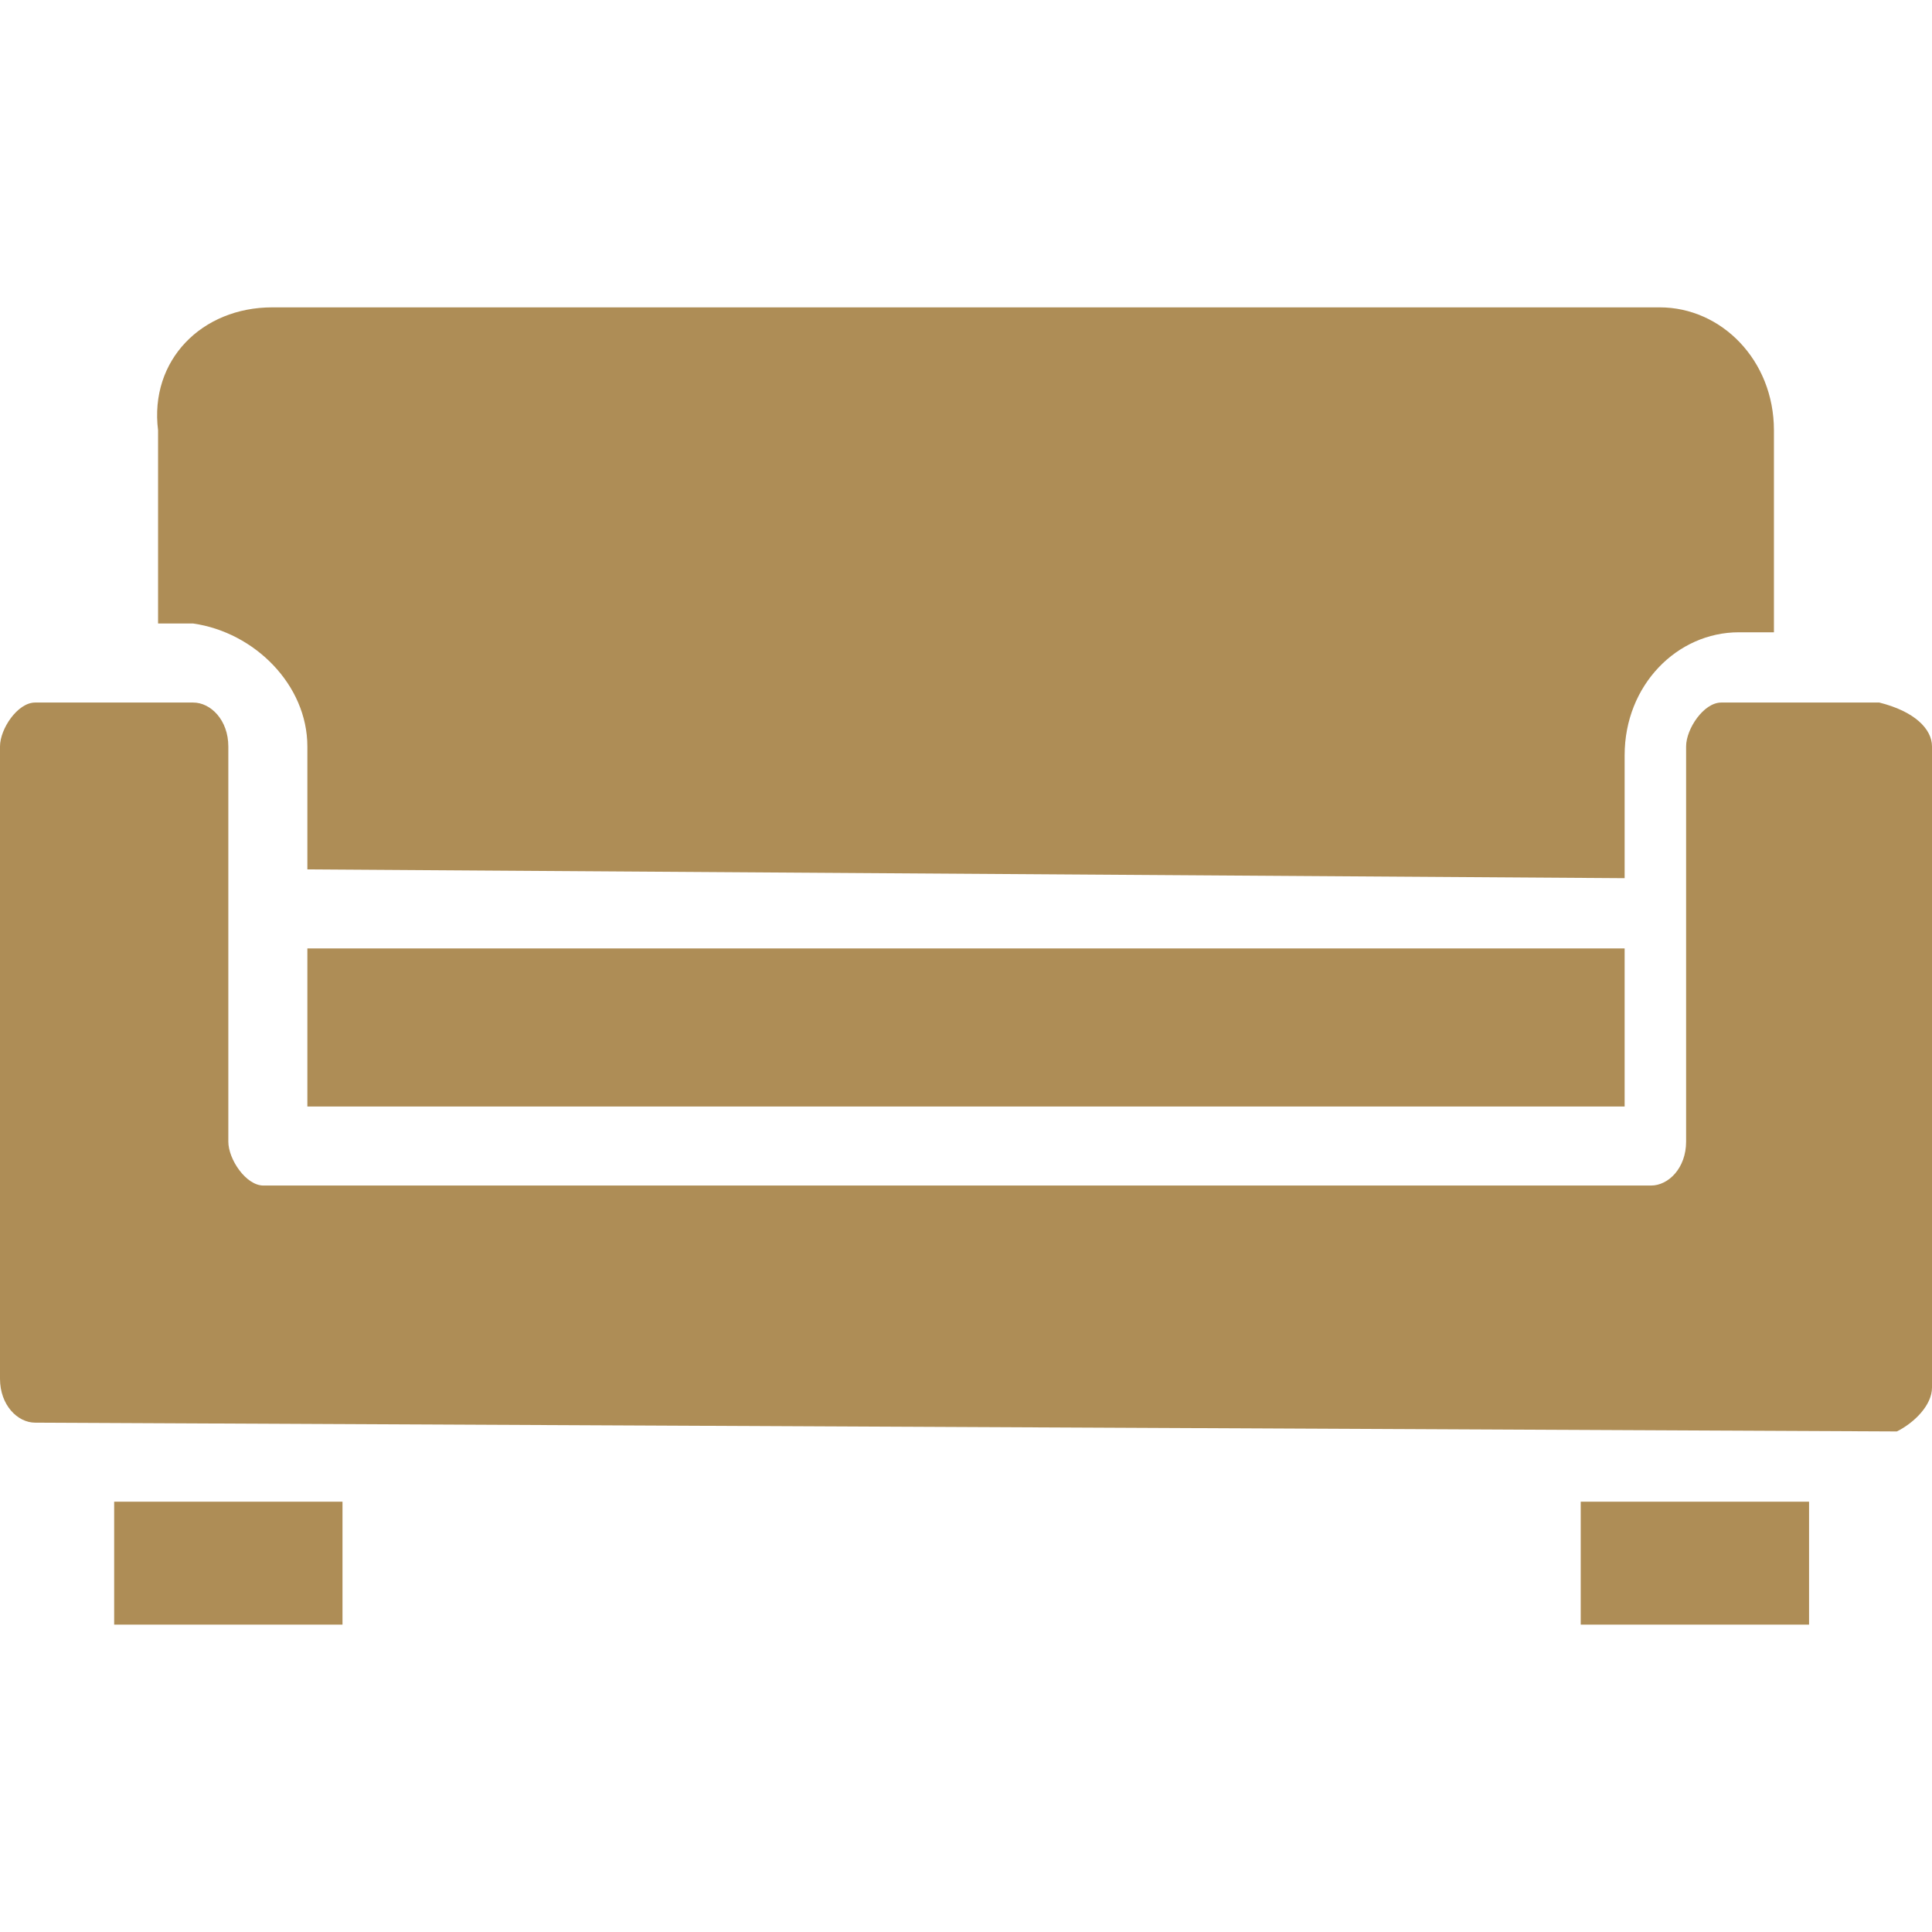
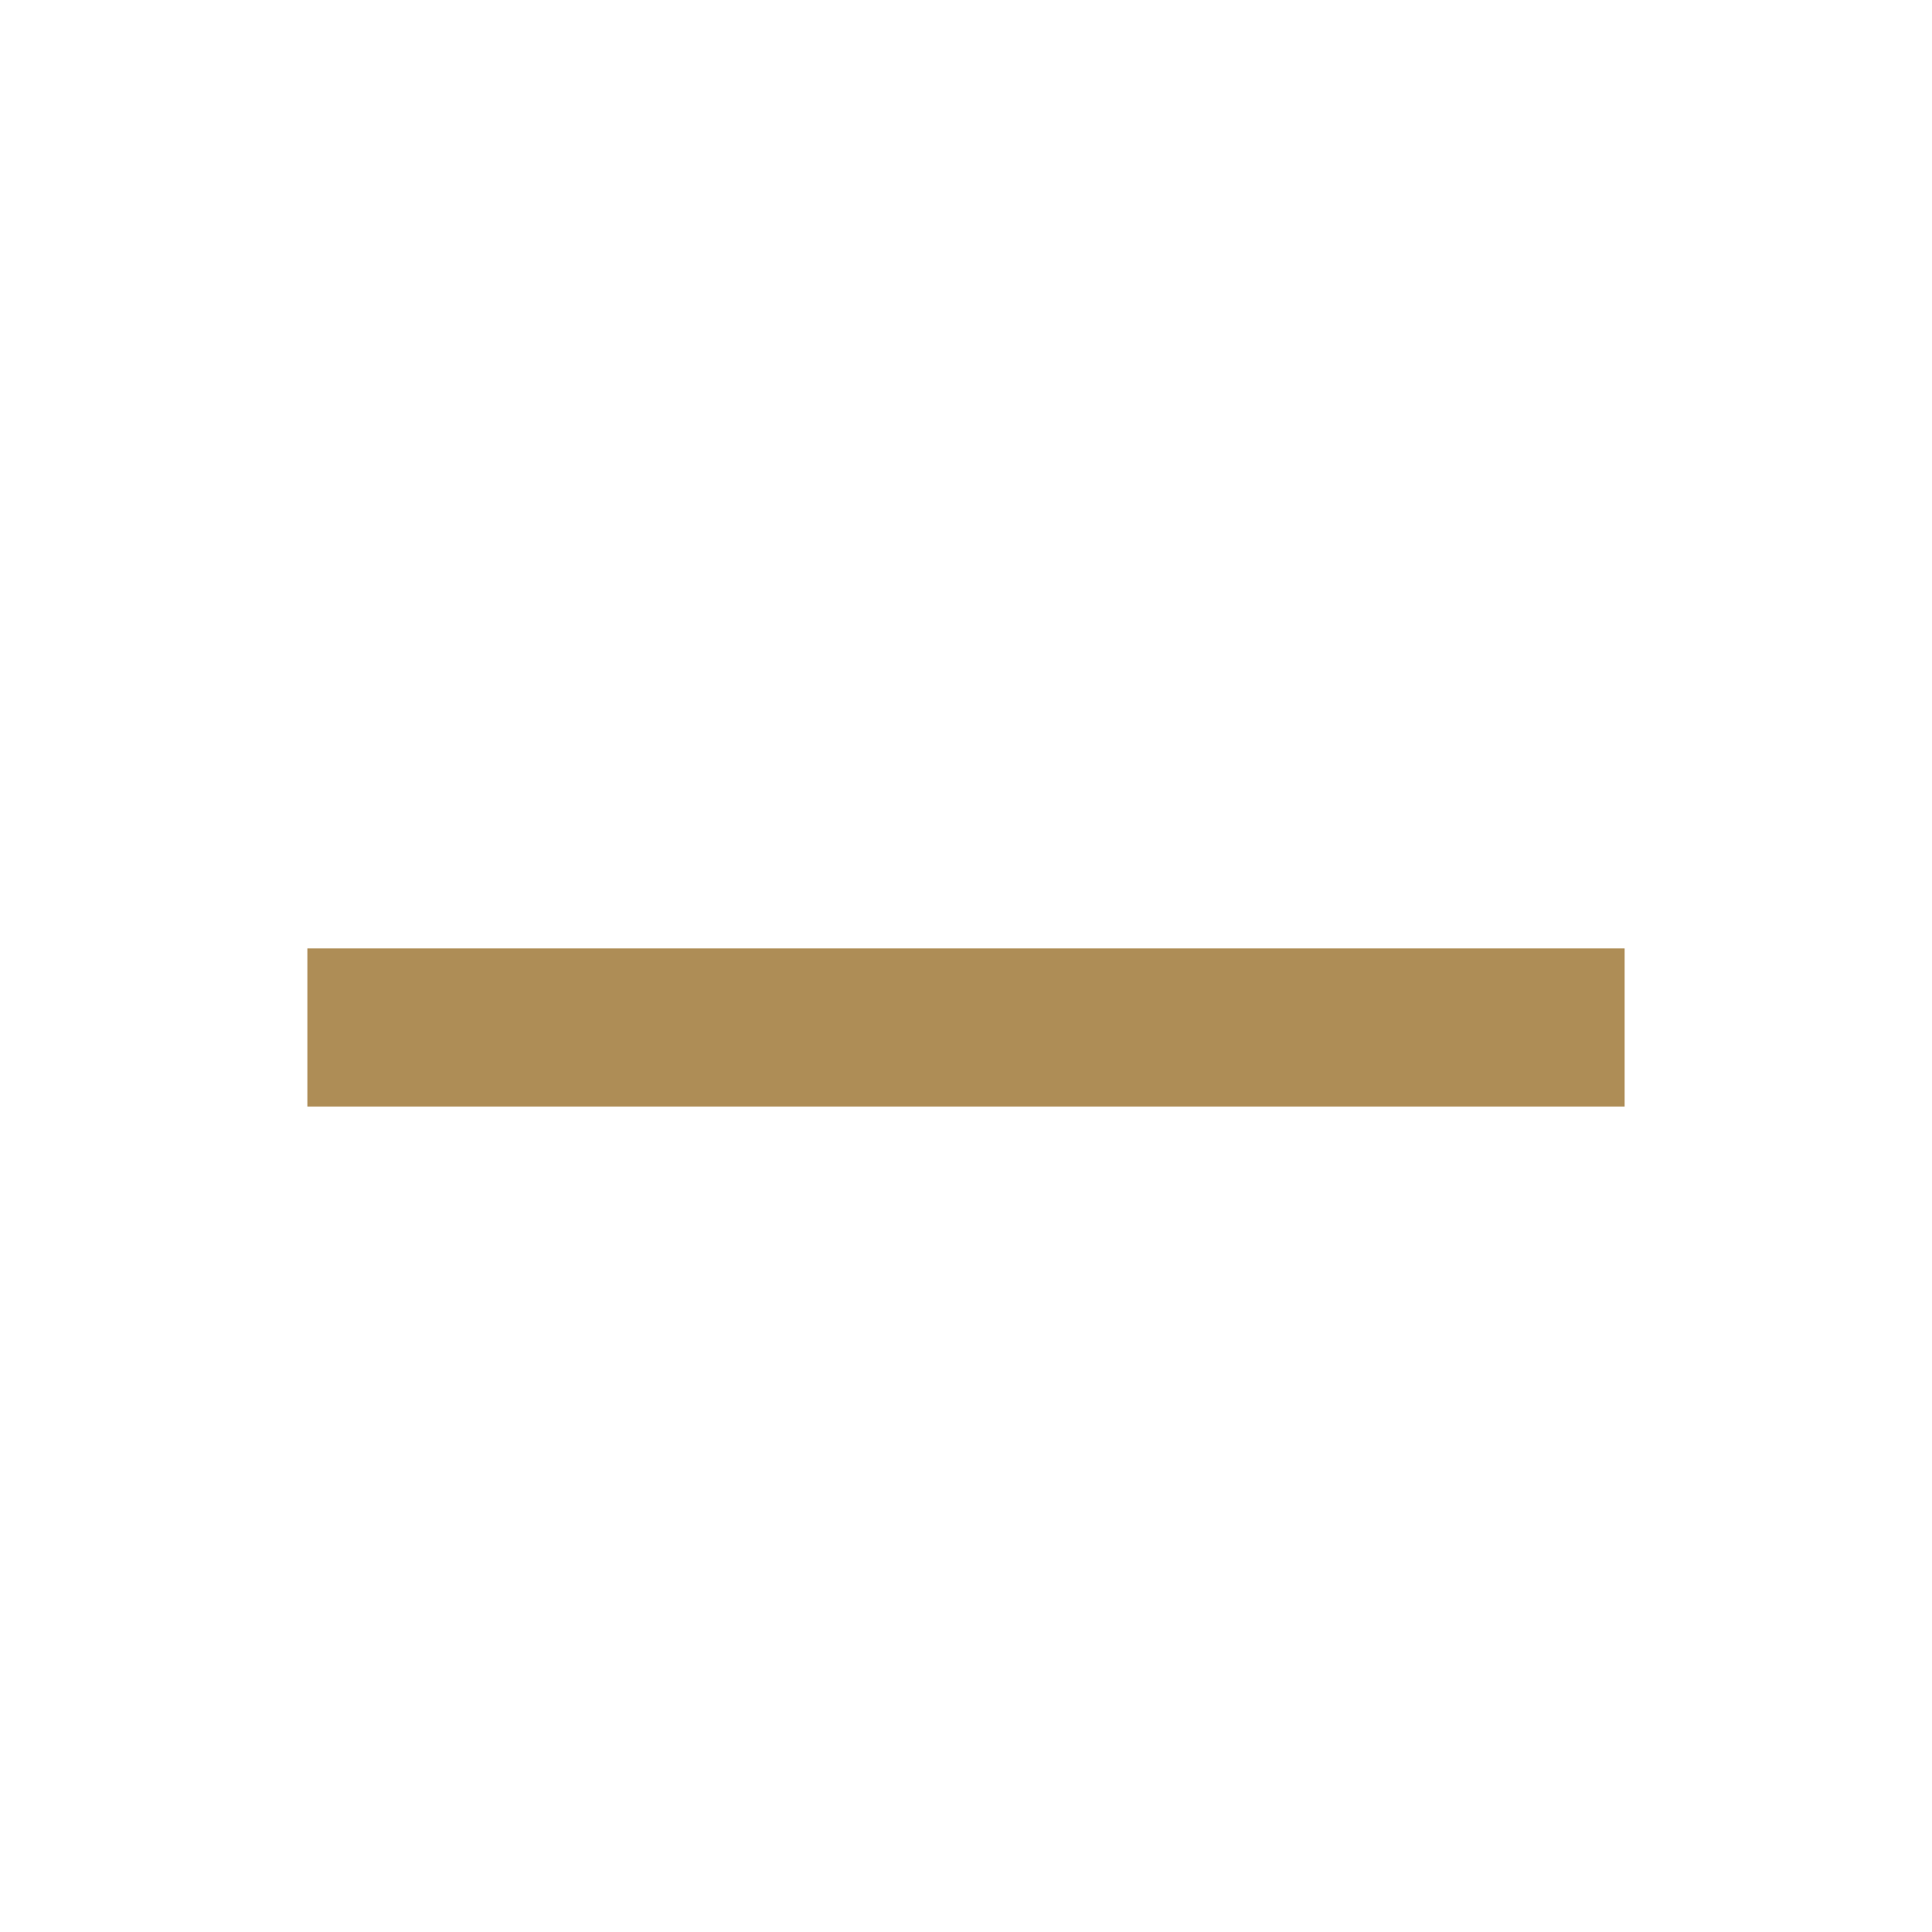
<svg xmlns="http://www.w3.org/2000/svg" version="1.1" id="レイヤー_1" x="0px" y="0px" viewBox="0 0 22 22" style="enable-background:new 0 0 22 22;" xml:space="preserve">
  <style type="text/css">
	.st0{fill:#AE8D56;}
</style>
-   <rect x="18" y="17.1" class="st0" width="2.6" height="1.4" />
-   <rect x="1.3" y="17.1" class="st0" width="2.6" height="1.4" />
-   <path class="st0" d="M0.4,16.2C0.2,16.2,0,16,0,15.7V8.5C0,8.3,0.2,8,0.4,8h1.8c0.2,0,0.4,0.2,0.4,0.5V13c0,0.2,0.2,0.5,0.4,0.5  h15.8c0.2,0,0.4-0.2,0.4-0.5V8.5c0-0.2,0.2-0.5,0.4-0.5h1.8C21.8,8.1,22,8.3,22,8.5v7.3c0,0.2-0.2,0.4-0.4,0.5L0.4,16.2z" />
  <rect x="3.5" y="10.8" class="st0" width="15" height="1.8" />
-   <path class="st0" d="M3.5,9.9V8.5c0-0.7-0.6-1.3-1.3-1.4H1.8V4.9C1.7,4.1,2.3,3.5,3.1,3.5l0,0h15.8c0.7,0,1.3,0.6,1.3,1.4l0,0v2.3  h-0.4c-0.7,0-1.3,0.6-1.3,1.4l0,0V10L3.5,9.9z" />
</svg>